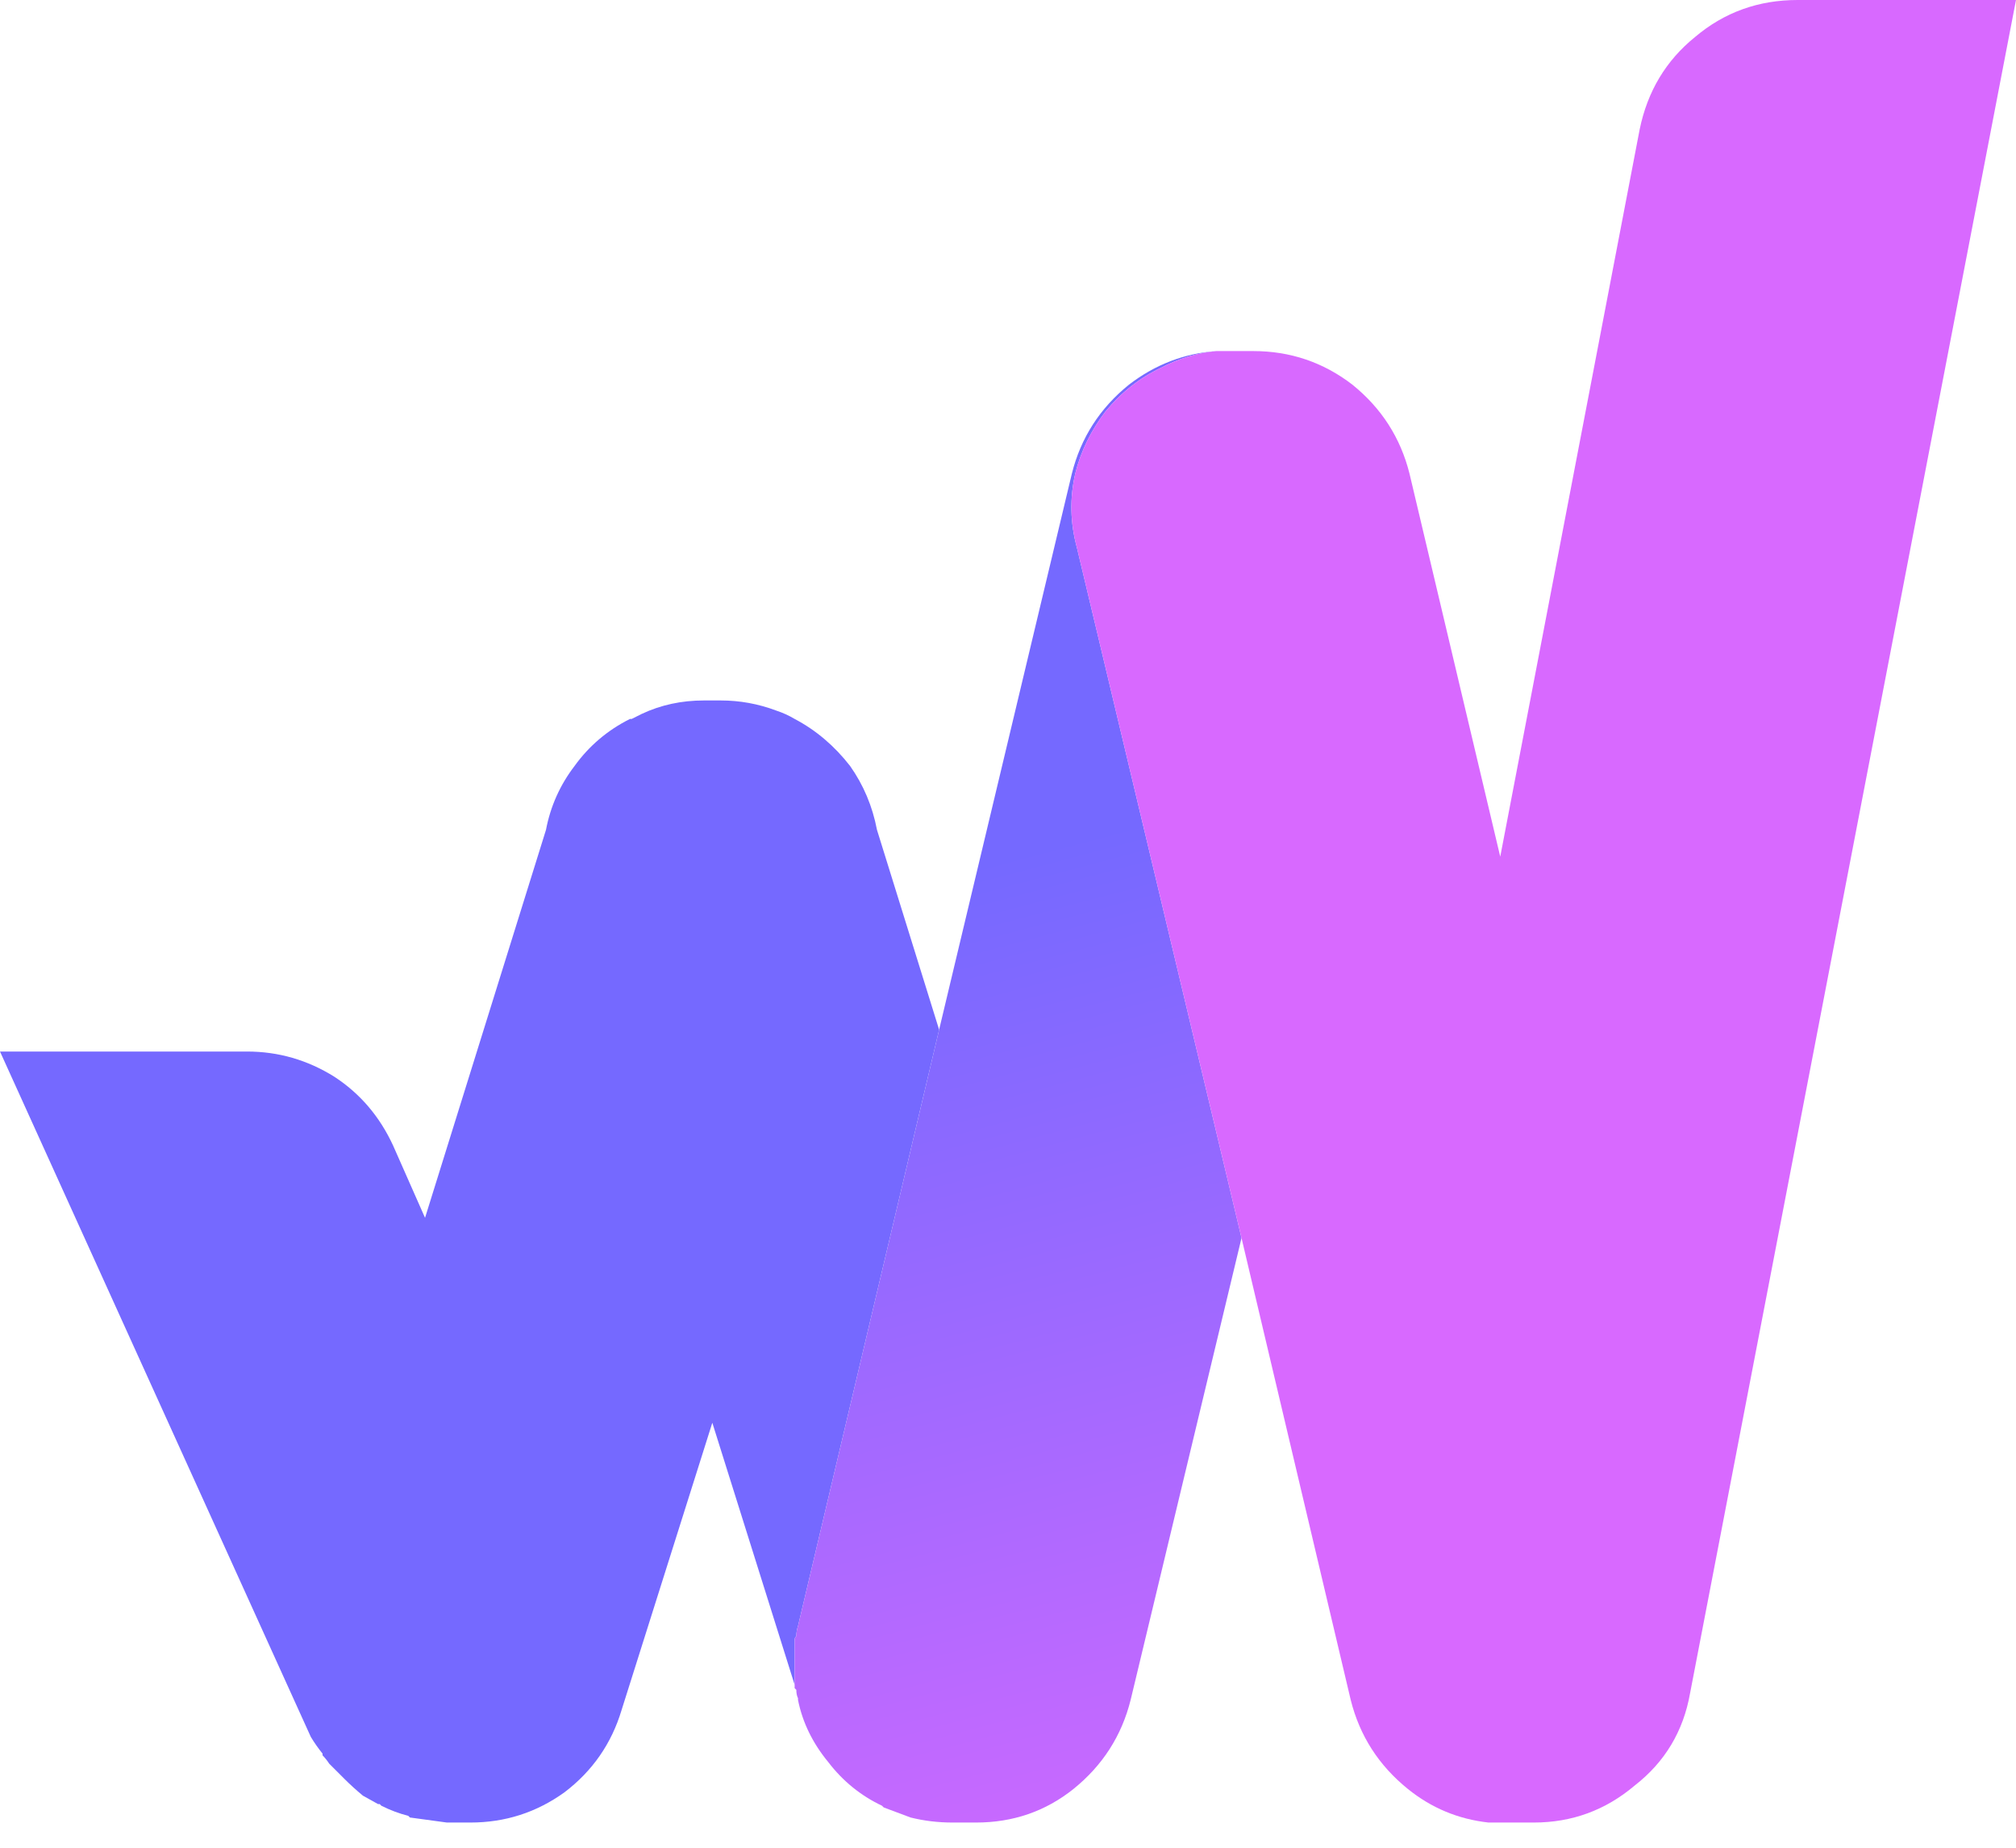
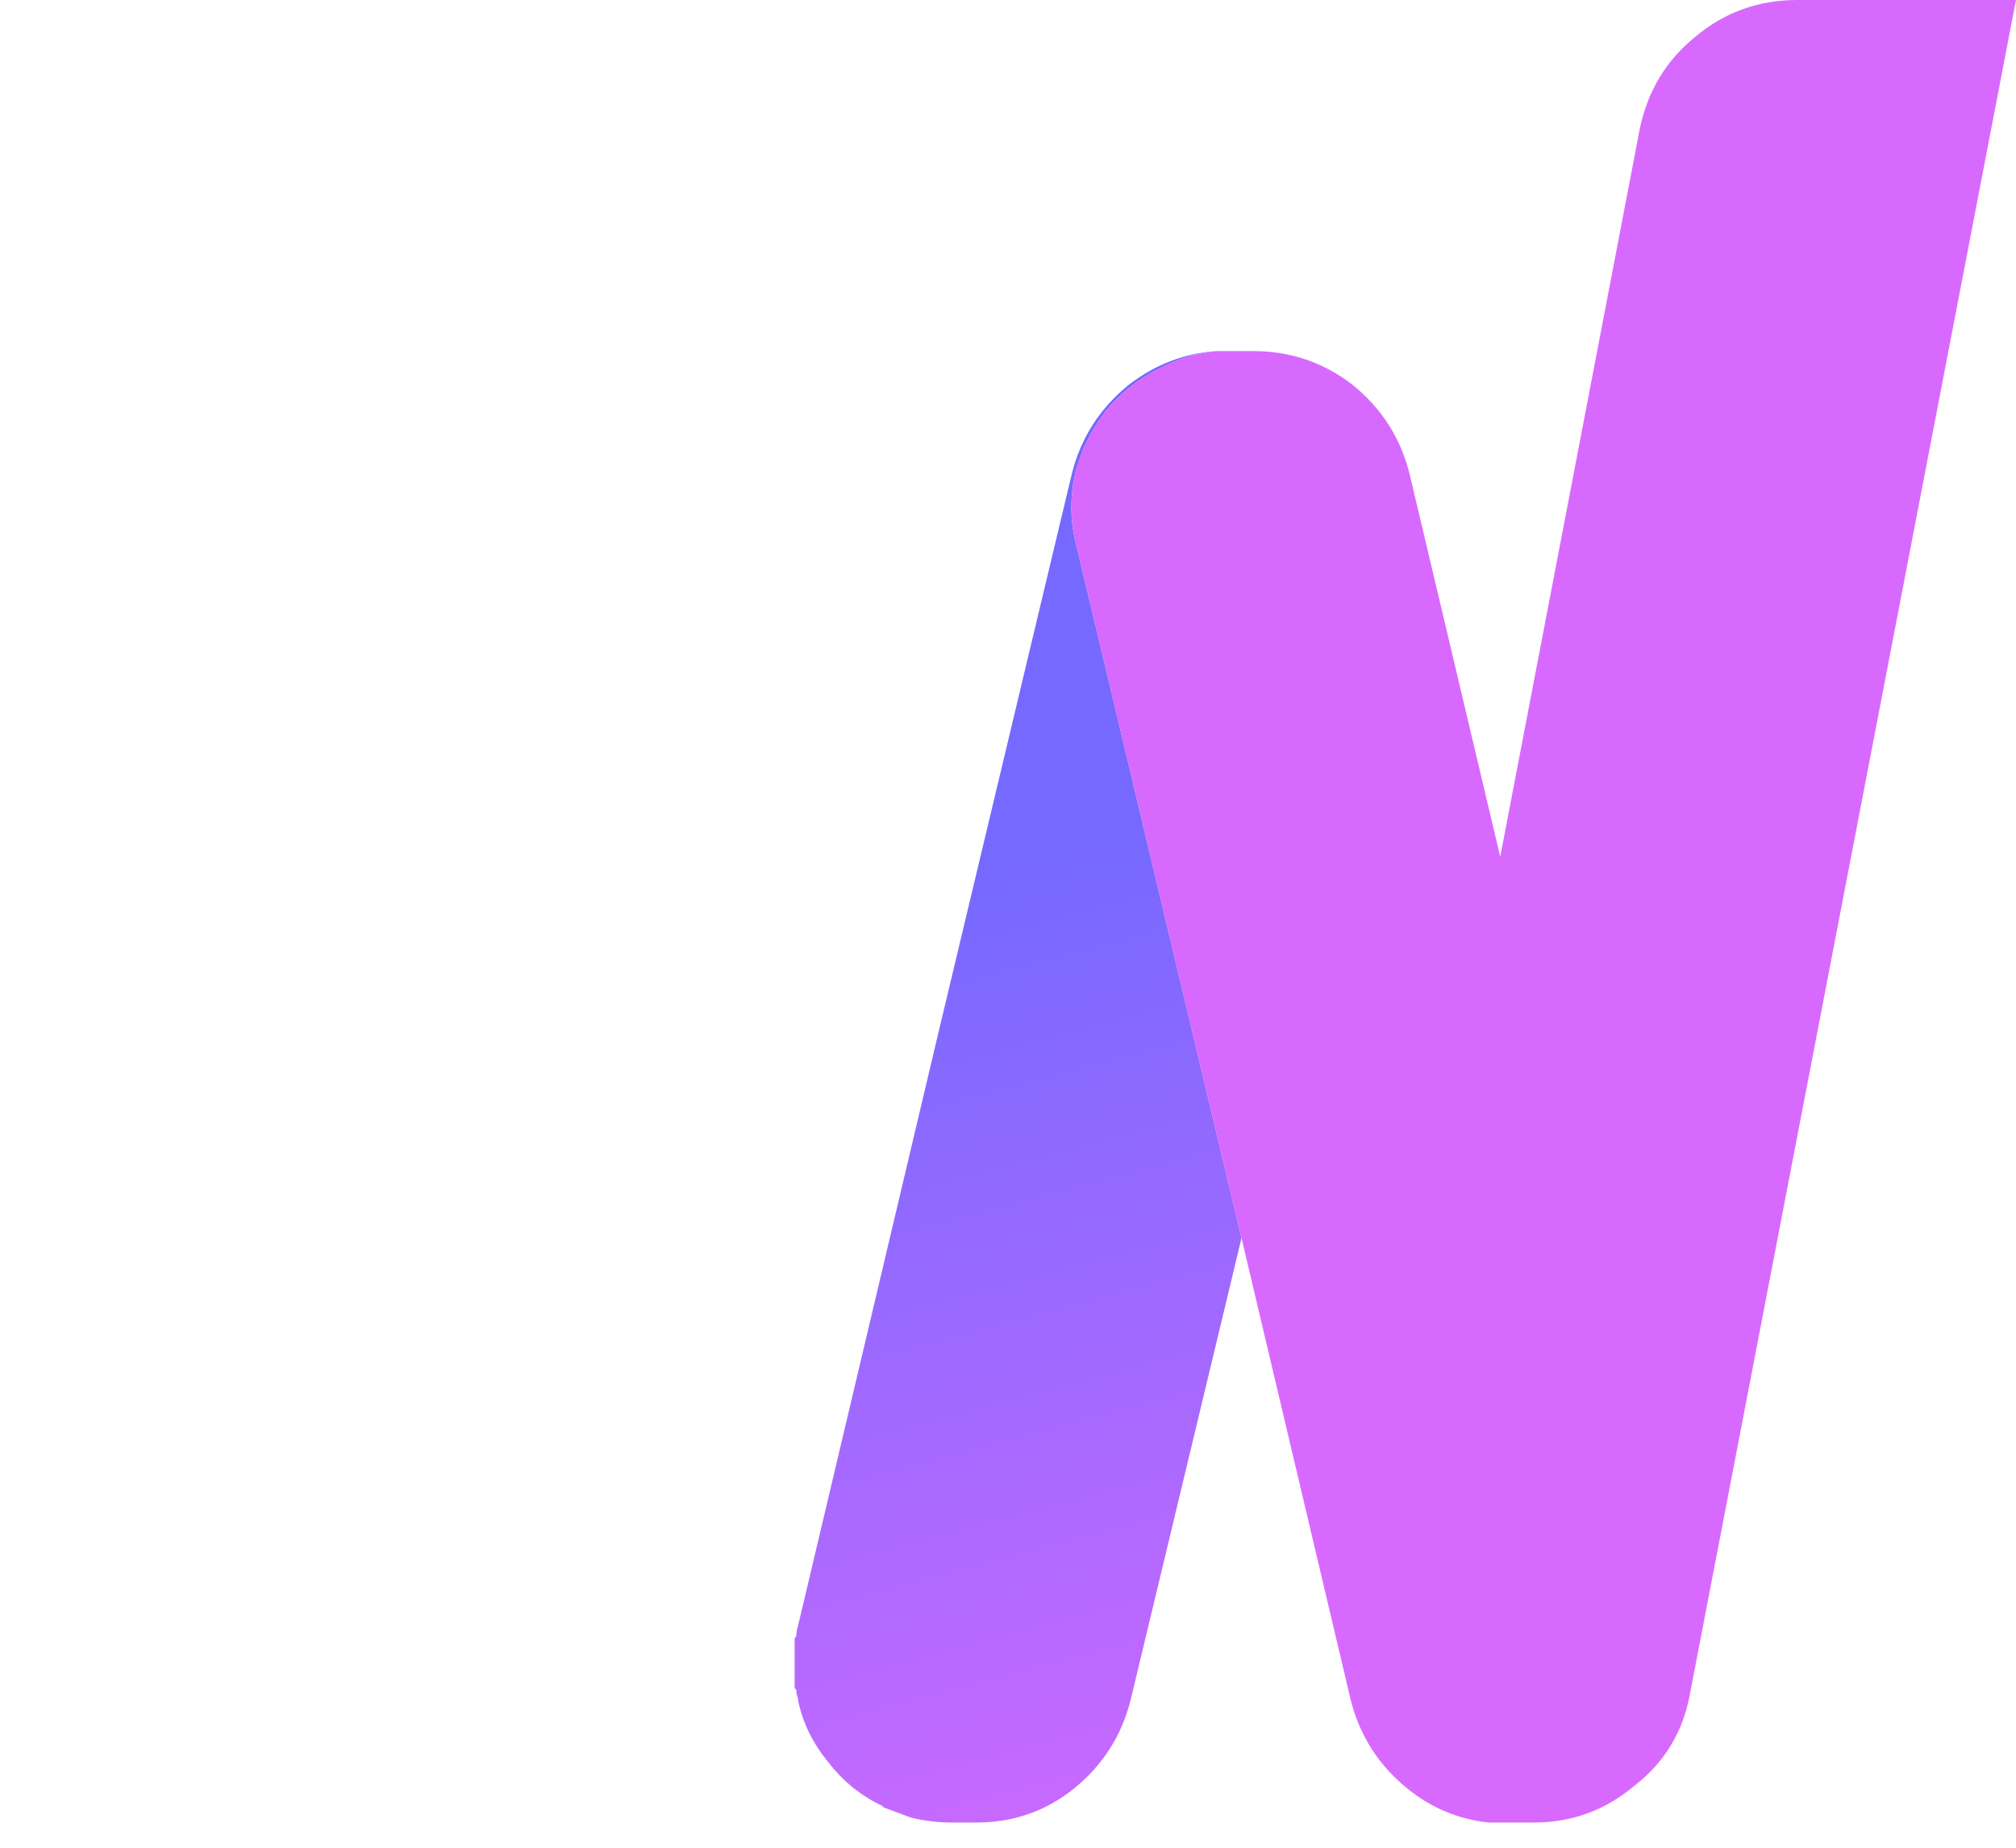
<svg xmlns="http://www.w3.org/2000/svg" version="1.1" preserveAspectRatio="none" x="0px" y="0px" width="60px" height="55px" viewBox="0 0 60 55">
  <defs>
    <linearGradient id="Gradient_1" gradientUnits="userSpaceOnUse" x1="38.8" y1="64.175" x2="24.3" y2="9.625" spreadMethod="pad">
      <stop offset="10.98%" stop-color="#D869FF" />
      <stop offset="70.196%" stop-color="#7569FF" />
    </linearGradient>
  </defs>
  <g id="Layer_1">
    <g transform="matrix( 1, 0, 0, 1, 0,0) ">
      <g>
        <g>
-           <path fill="#7569FF" stroke="none" d=" M 23.65 21.4 Q 23.4 21.25 23.1 21.15 22.3 20.85 21.45 20.85 L 20.95 20.85 Q 19.95 20.85 19.1 21.25 L 18.8 21.4 18.75 21.4 Q 17.75 21.9 17.1 22.8 16.45 23.65 16.25 24.7 L 12.65 36.25 11.7 34.1 Q 11.1 32.8 9.95 32.05 8.75 31.3 7.35 31.3 L 0 31.3 9.25 51.7 Q 9.4 51.95 9.6 52.2 L 9.6 52.25 Q 9.7 52.35 9.8 52.5 L 10.25 52.95 Q 10.5 53.2 10.8 53.45 11.025 53.575 11.25 53.7 L 11.3 53.7 Q 11.325 53.725 11.35 53.75 11.75 53.95 12.15 54.05 L 12.2 54.1 Q 12.75 54.175 13.3 54.25 L 14 54.25 Q 15.55 54.25 16.8 53.35 18.05 52.4 18.5 50.9 L 21.2 42.35 23.65 50.15 23.65 49.1 Q 23.65 49 23.65 48.9 23.65 48.85 23.65 48.8 23.65 48.75 23.7 48.7 23.7 48.55 23.75 48.4 L 27.95 30.65 26.1 24.7 Q 25.9 23.65 25.3 22.8 24.6 21.9 23.65 21.4 Z" />
          <path fill="url(#Gradient_1)" stroke="none" d=" M 32.9 12.25 Q 33.6 11.4 34.55 10.95 35.349 10.53 36.2 10.45 34.768 10.552 33.6 11.45 32.3 12.5 31.9 14.1 L 27.95 30.65 23.75 48.4 Q 23.7 48.55 23.7 48.7 23.65 48.75 23.65 48.8 23.65 48.85 23.65 48.9 23.65 49 23.65 49.1 L 23.65 50.15 Q 23.65 50.2 23.65 50.25 L 23.7 50.3 Q 23.7 50.45 23.75 50.55 L 23.75 50.6 Q 23.95 51.6 24.65 52.45 25.3 53.3 26.25 53.75 L 26.3 53.8 Q 26.7 53.95 27.1 54.1 27.7 54.25 28.35 54.25 L 29.05 54.25 Q 30.7 54.25 31.95 53.25 33.25 52.2 33.65 50.6 L 36.95 36.85 32.05 16.3 Q 31.75 15.2 32 14.1 32.25 13.1 32.9 12.25 Z" />
          <path fill="#D869FF" stroke="none" d=" M 44.65 25.5 L 41.95 14.1 Q 41.55 12.5 40.25 11.45 38.95 10.45 37.3 10.45 L 36.55 10.45 Q 36.509 10.45 36.45 10.45 L 36.2 10.45 Q 35.349 10.53 34.55 10.95 33.6 11.4 32.9 12.25 32.25 13.1 32 14.1 31.75 15.2 32.05 16.3 L 36.95 36.85 40.2 50.6 Q 40.6 52.2 41.9 53.25 42.95 54.1 44.3 54.25 L 45.65 54.25 Q 47.35 54.25 48.65 53.15 50 52.1 50.3 50.4 L 60 0 53.5 0 Q 51.75 0 50.45 1.1 49.15 2.15 48.8 3.85 L 44.65 25.5 Z" />
        </g>
      </g>
    </g>
  </g>
</svg>